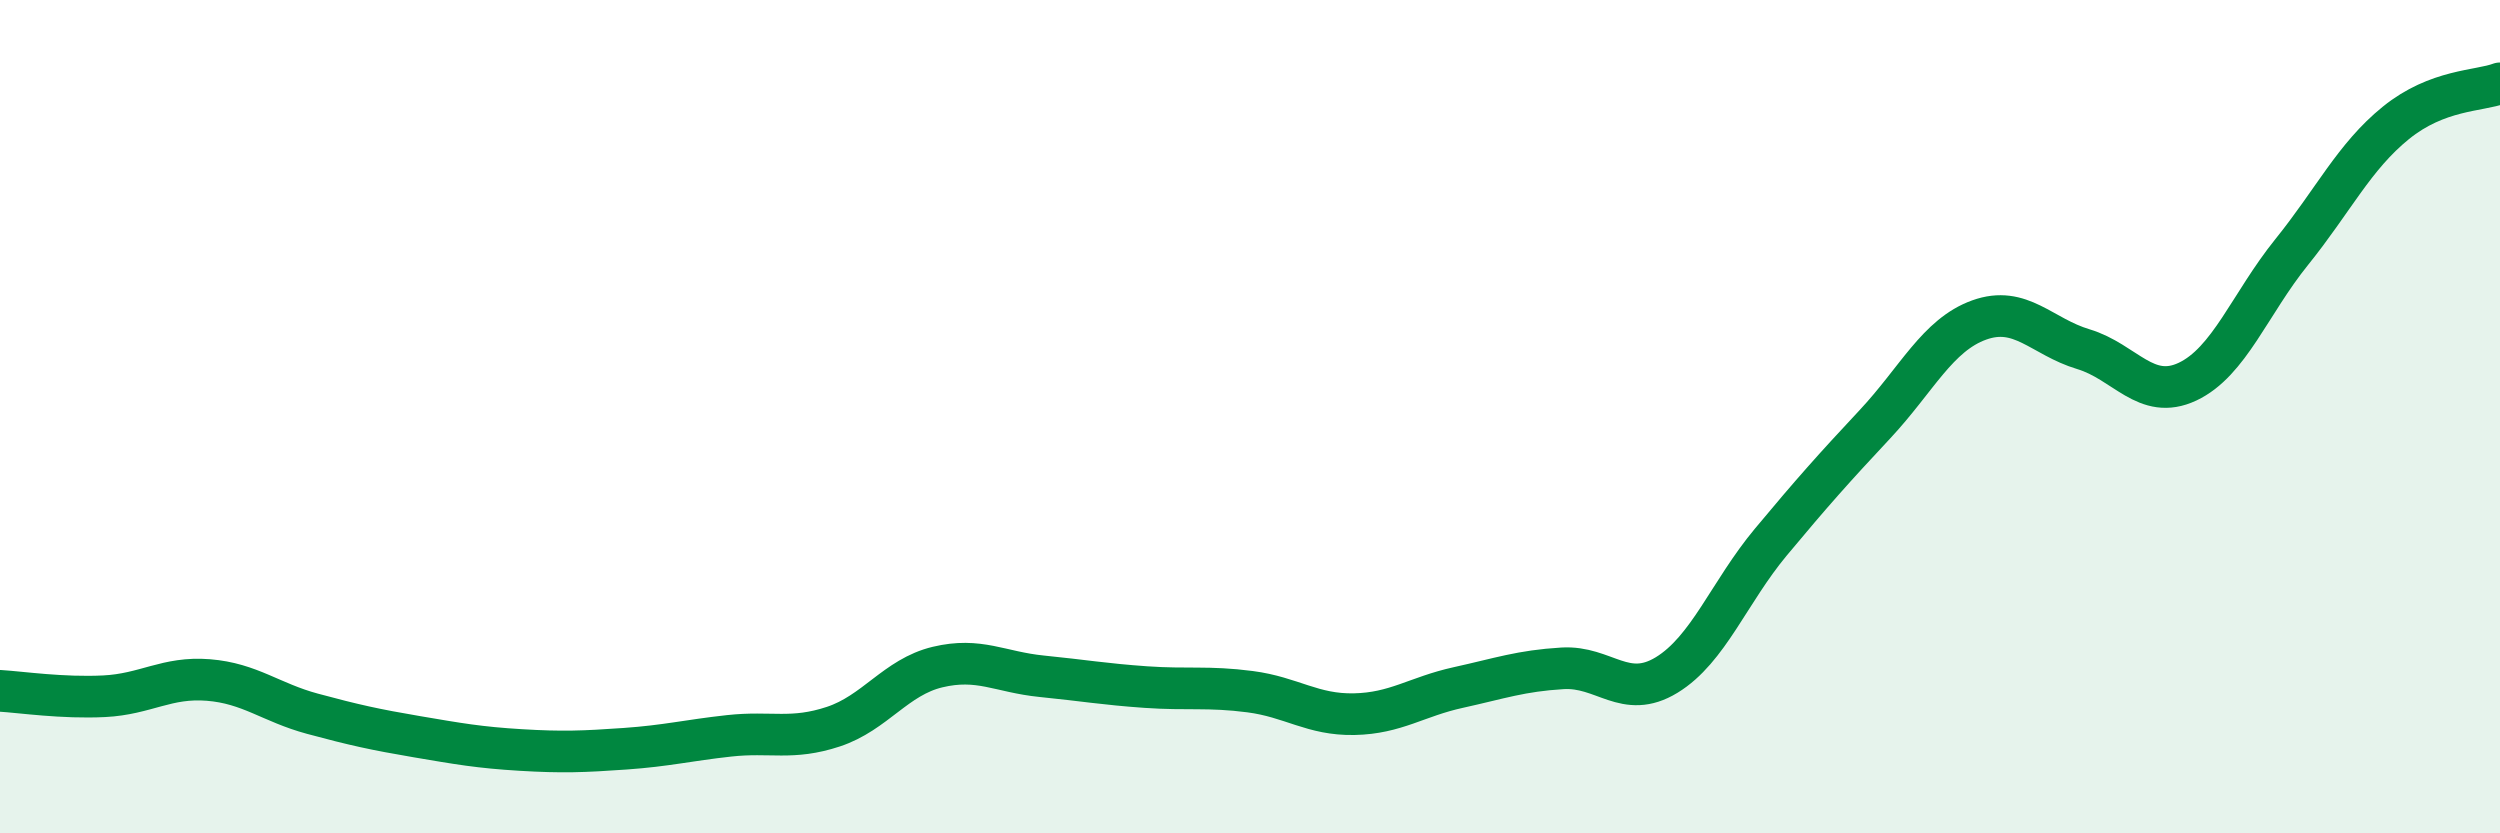
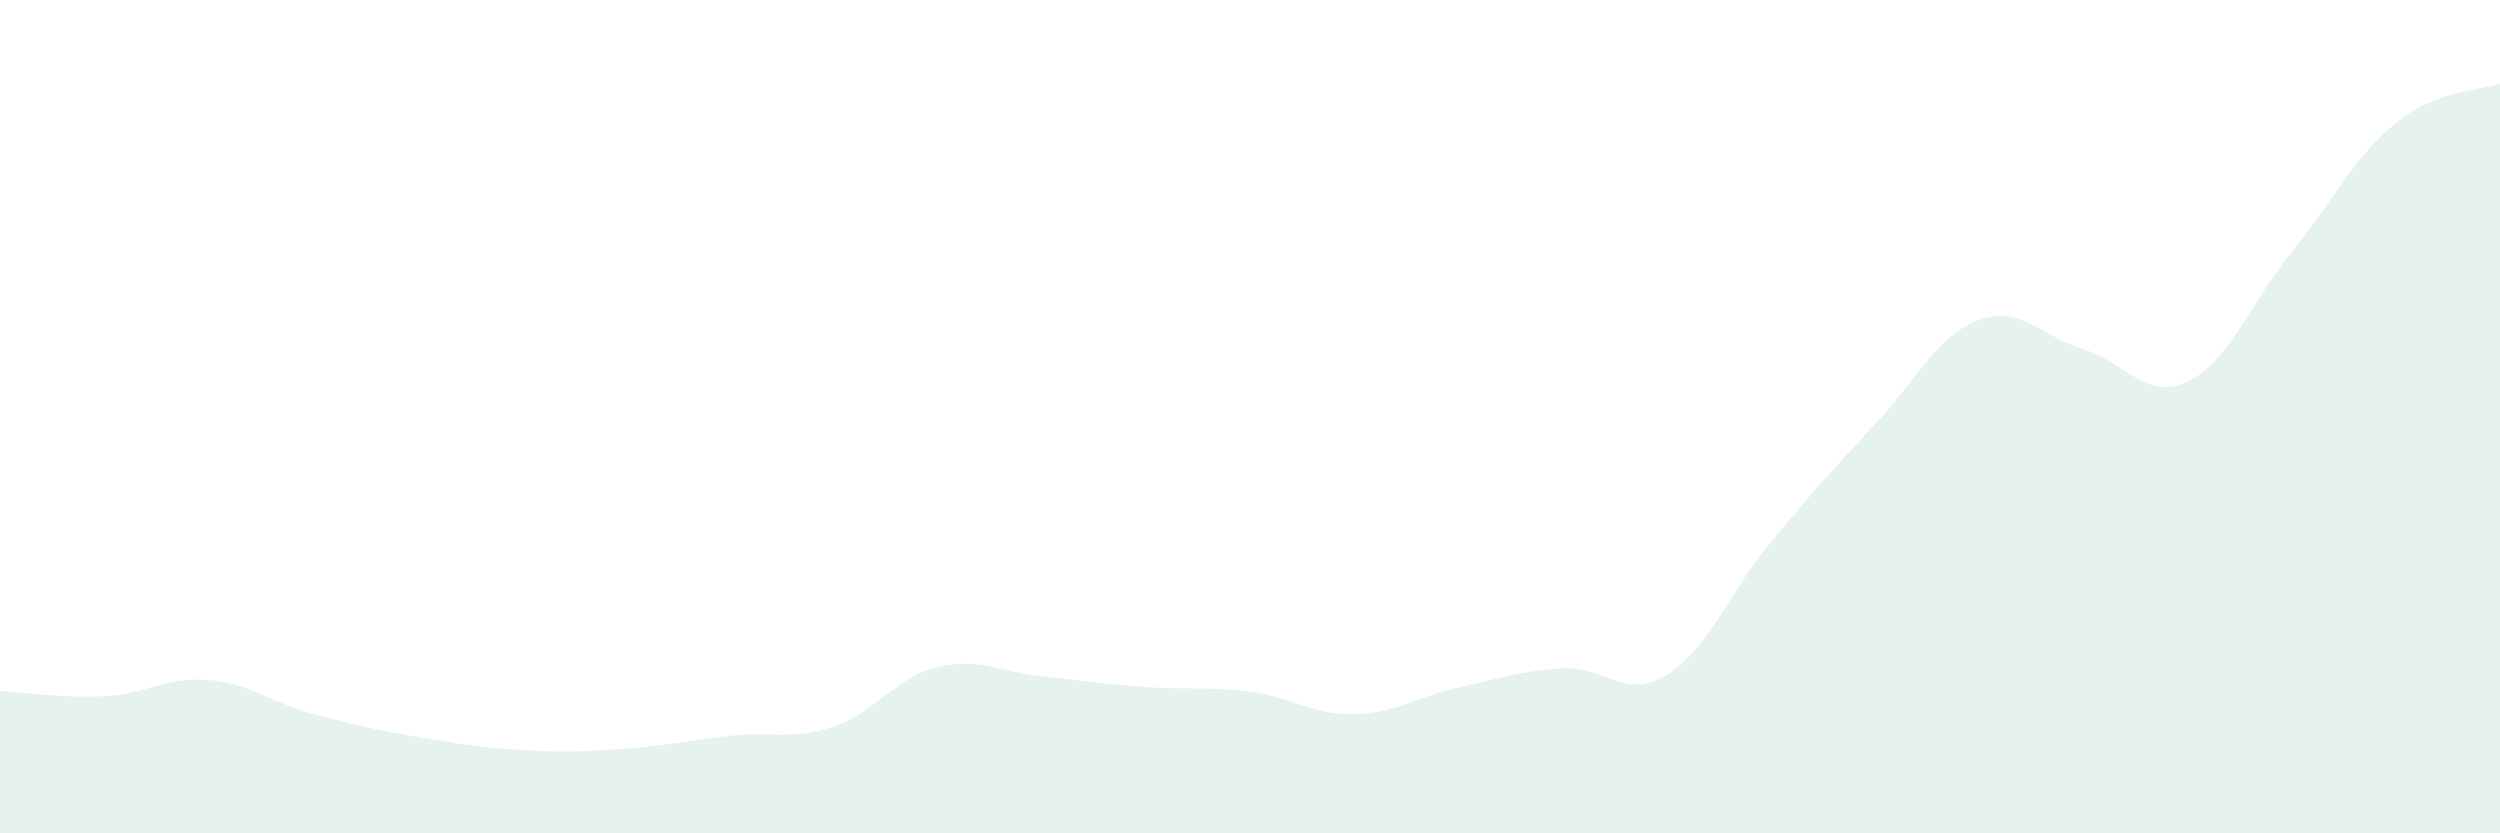
<svg xmlns="http://www.w3.org/2000/svg" width="60" height="20" viewBox="0 0 60 20">
  <path d="M 0,16.58 C 0.5,16.61 1.5,16.76 2.5,16.71 C 3.5,16.66 4,16.24 5,16.32 C 6,16.4 6.5,16.86 7.5,17.13 C 8.5,17.4 9,17.51 10,17.68 C 11,17.85 11.5,17.94 12.5,18 C 13.5,18.06 14,18.04 15,17.97 C 16,17.9 16.5,17.77 17.5,17.66 C 18.5,17.55 19,17.77 20,17.44 C 21,17.11 21.5,16.25 22.5,16.01 C 23.5,15.77 24,16.13 25,16.23 C 26,16.33 26.5,16.42 27.5,16.49 C 28.5,16.56 29,16.47 30,16.6 C 31,16.73 31.5,17.16 32.5,17.14 C 33.5,17.12 34,16.72 35,16.5 C 36,16.28 36.5,16.1 37.5,16.04 C 38.5,15.98 39,16.81 40,16.2 C 41,15.59 41.5,14.21 42.5,13.01 C 43.5,11.81 44,11.25 45,10.18 C 46,9.11 46.5,8.04 47.5,7.68 C 48.5,7.32 49,8.08 50,8.38 C 51,8.68 51.5,9.63 52.5,9.16 C 53.5,8.69 54,7.29 55,6.05 C 56,4.81 56.5,3.76 57.5,2.95 C 58.5,2.14 59.5,2.19 60,2L60 20L0 20Z" fill="#008740" opacity="0.1" stroke-linecap="round" stroke-linejoin="round" />
-   <path d="M 0,16.58 C 0.5,16.61 1.5,16.76 2.5,16.71 C 3.5,16.66 4,16.24 5,16.32 C 6,16.4 6.5,16.86 7.5,17.13 C 8.5,17.4 9,17.51 10,17.68 C 11,17.85 11.5,17.94 12.5,18 C 13.5,18.06 14,18.04 15,17.97 C 16,17.9 16.5,17.77 17.5,17.66 C 18.5,17.55 19,17.77 20,17.44 C 21,17.11 21.5,16.25 22.5,16.01 C 23.5,15.77 24,16.13 25,16.23 C 26,16.33 26.5,16.42 27.5,16.49 C 28.5,16.56 29,16.47 30,16.6 C 31,16.73 31.5,17.16 32.5,17.14 C 33.5,17.12 34,16.72 35,16.5 C 36,16.28 36.5,16.1 37.5,16.04 C 38.5,15.98 39,16.81 40,16.2 C 41,15.59 41.5,14.21 42.5,13.01 C 43.5,11.81 44,11.25 45,10.18 C 46,9.11 46.5,8.04 47.5,7.68 C 48.5,7.32 49,8.08 50,8.38 C 51,8.68 51.5,9.63 52.5,9.16 C 53.5,8.69 54,7.29 55,6.05 C 56,4.81 56.5,3.76 57.5,2.95 C 58.5,2.14 59.5,2.19 60,2" stroke="#008740" stroke-width="1" fill="none" stroke-linecap="round" stroke-linejoin="round" />
</svg>